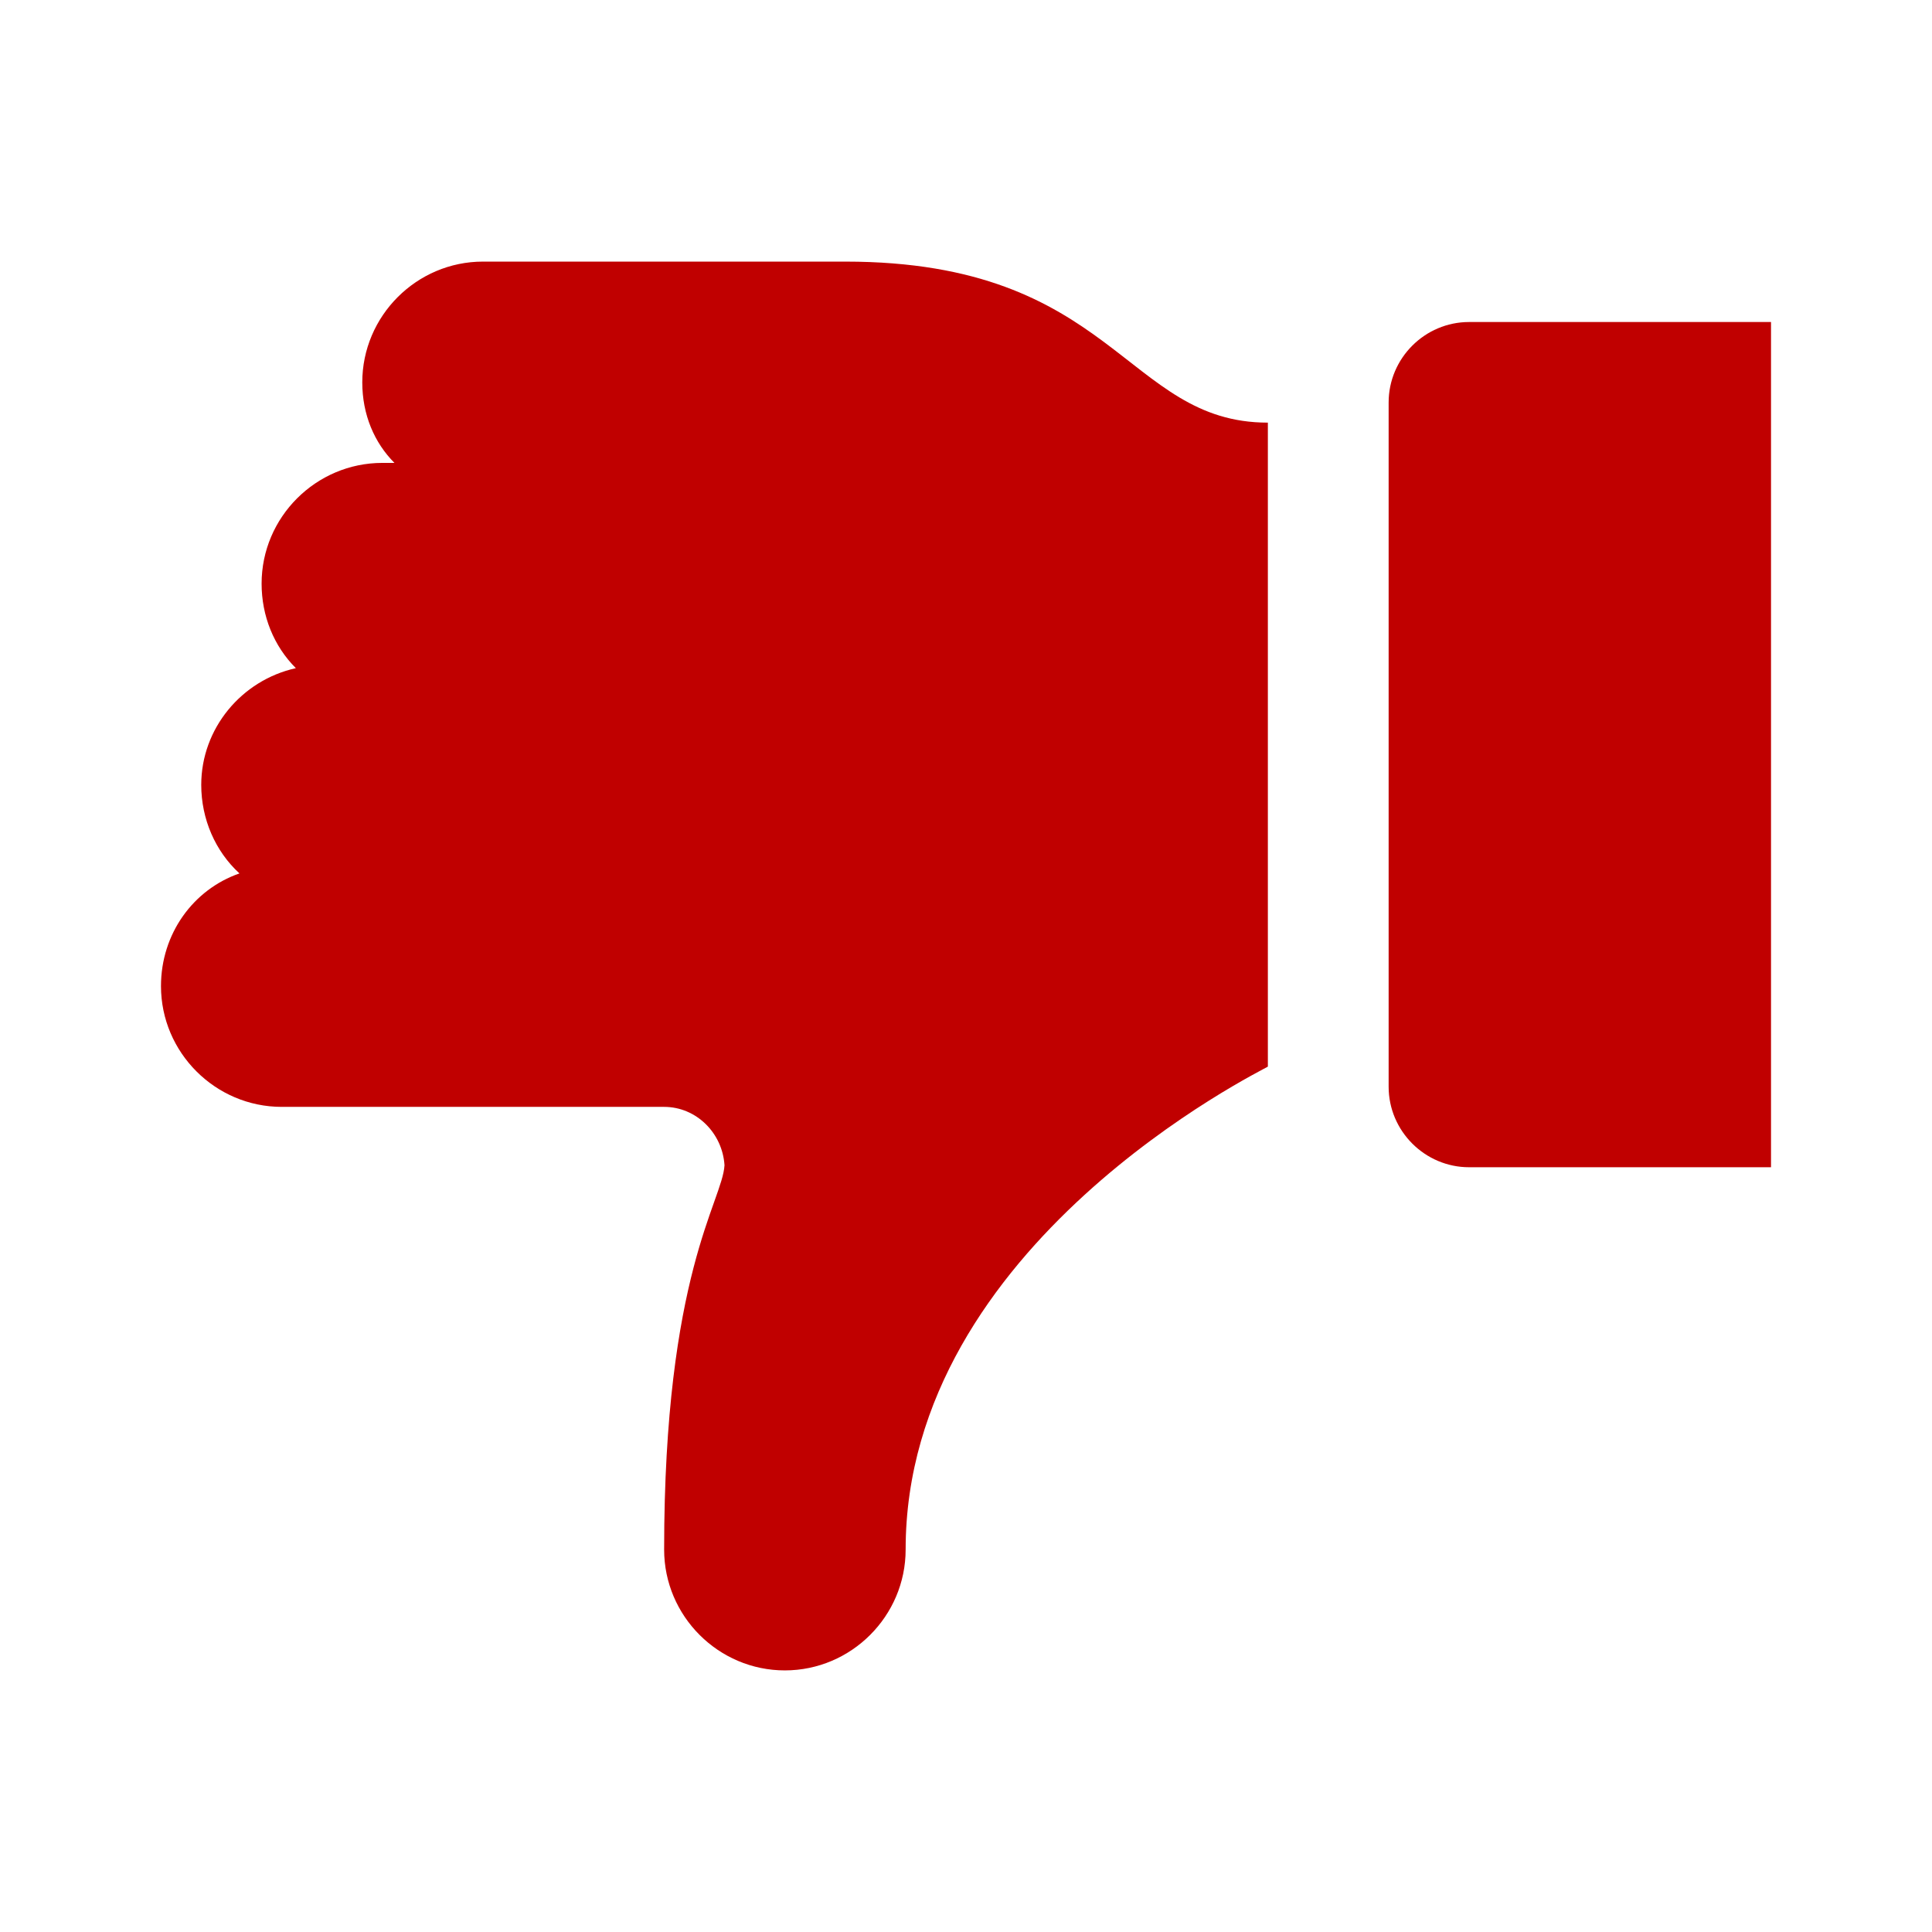
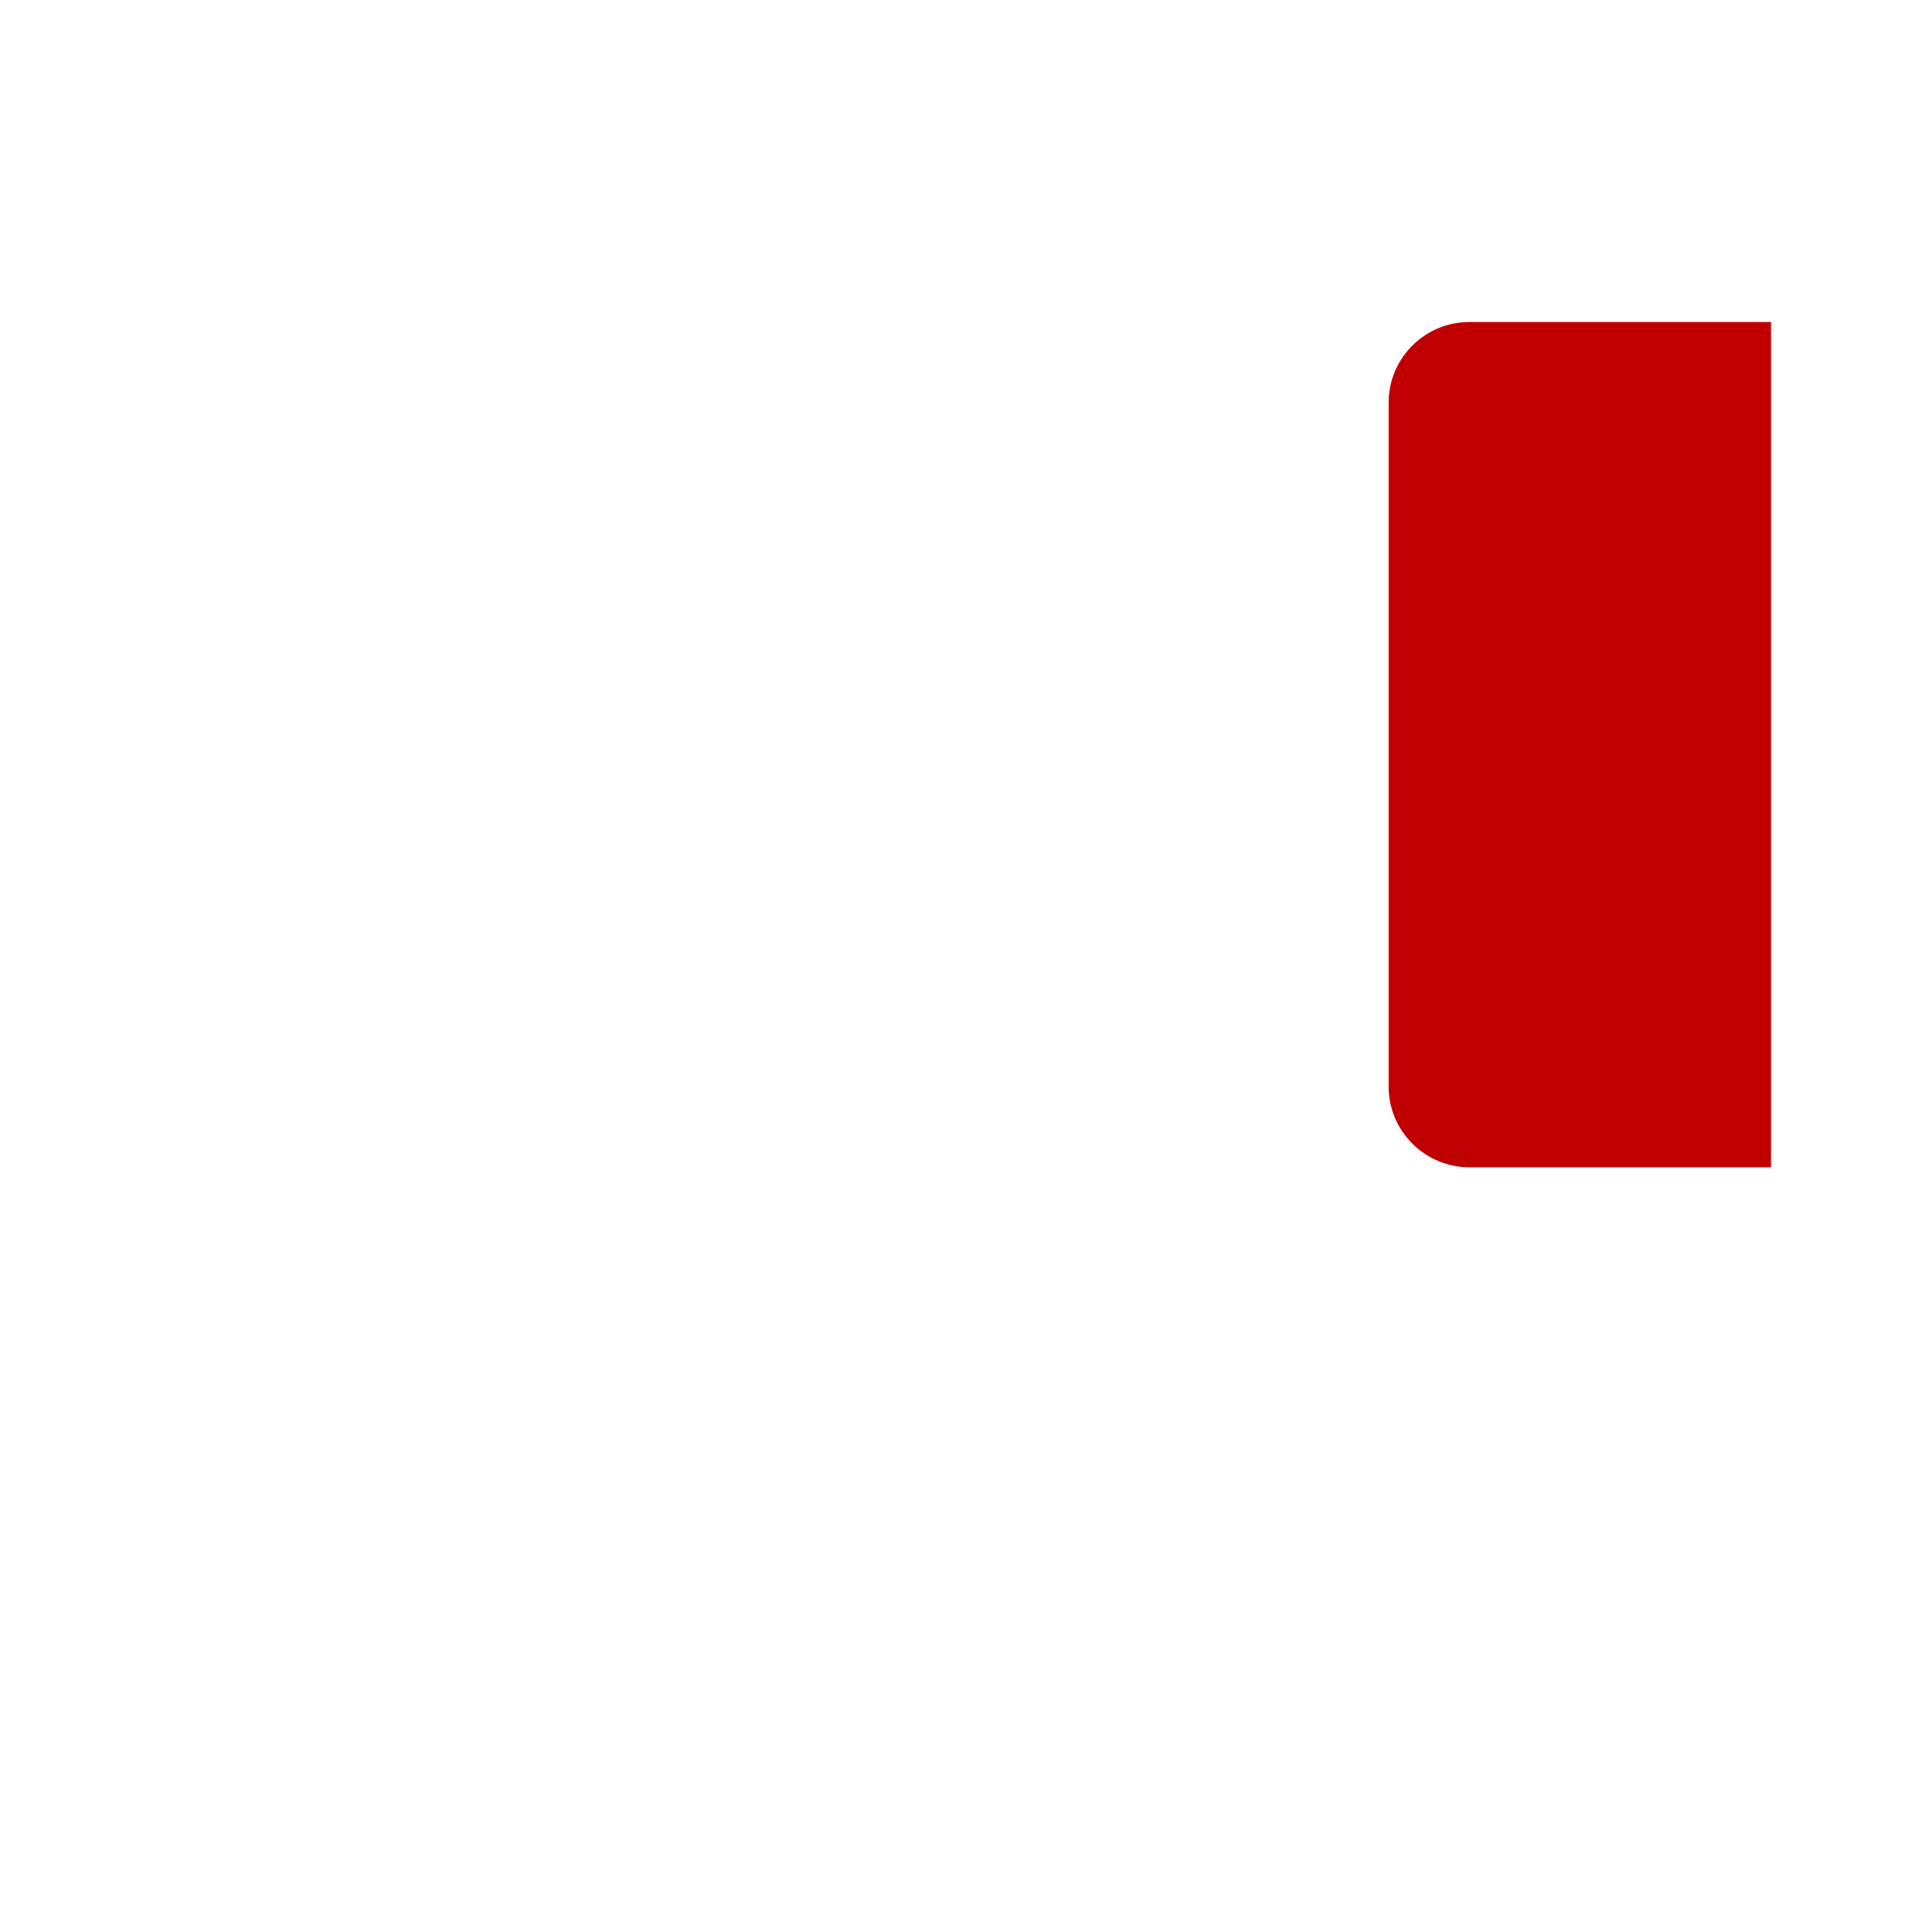
<svg xmlns="http://www.w3.org/2000/svg" width="37" height="37" overflow="hidden">
  <defs>
    <clipPath id="clip0">
      <rect x="0" y="0" width="37" height="37" />
    </clipPath>
  </defs>
  <g clip-path="url(#clip0)">
-     <path d="M3.083 18.885C3.083 20.157 4.124 21.198 5.396 21.198L12.719 21.198C13.335 21.198 13.836 21.699 13.875 22.316 13.836 23.009 12.719 24.397 12.719 29.677 12.719 30.949 13.759 31.99 15.031 31.99 16.303 31.99 17.344 30.949 17.344 29.677 17.344 23.819 24.166 20.504 24.281 20.427L24.281 8.094C21.545 8.094 21.352 5.01 16.188 5.01 14.453 5.01 9.25 5.01 9.25 5.01 7.978 5.01 6.938 6.051 6.938 7.323 6.938 7.94 7.169 8.479 7.554 8.865 7.477 8.865 7.4 8.865 7.323 8.865 6.051 8.865 5.01 9.905 5.01 11.177 5.01 11.794 5.242 12.372 5.666 12.796 4.625 13.027 3.854 13.952 3.854 15.031 3.854 15.687 4.124 16.303 4.586 16.727 3.7 17.035 3.083 17.883 3.083 18.885Z" fill="#C00000" />
    <path d="M28.135 22.354 33.917 22.354 33.917 6.167 28.135 6.167C27.288 6.167 26.594 6.86 26.594 7.708L26.594 20.812C26.594 21.66 27.288 22.354 28.135 22.354Z" fill="#C00000" />
  </g>
</svg>